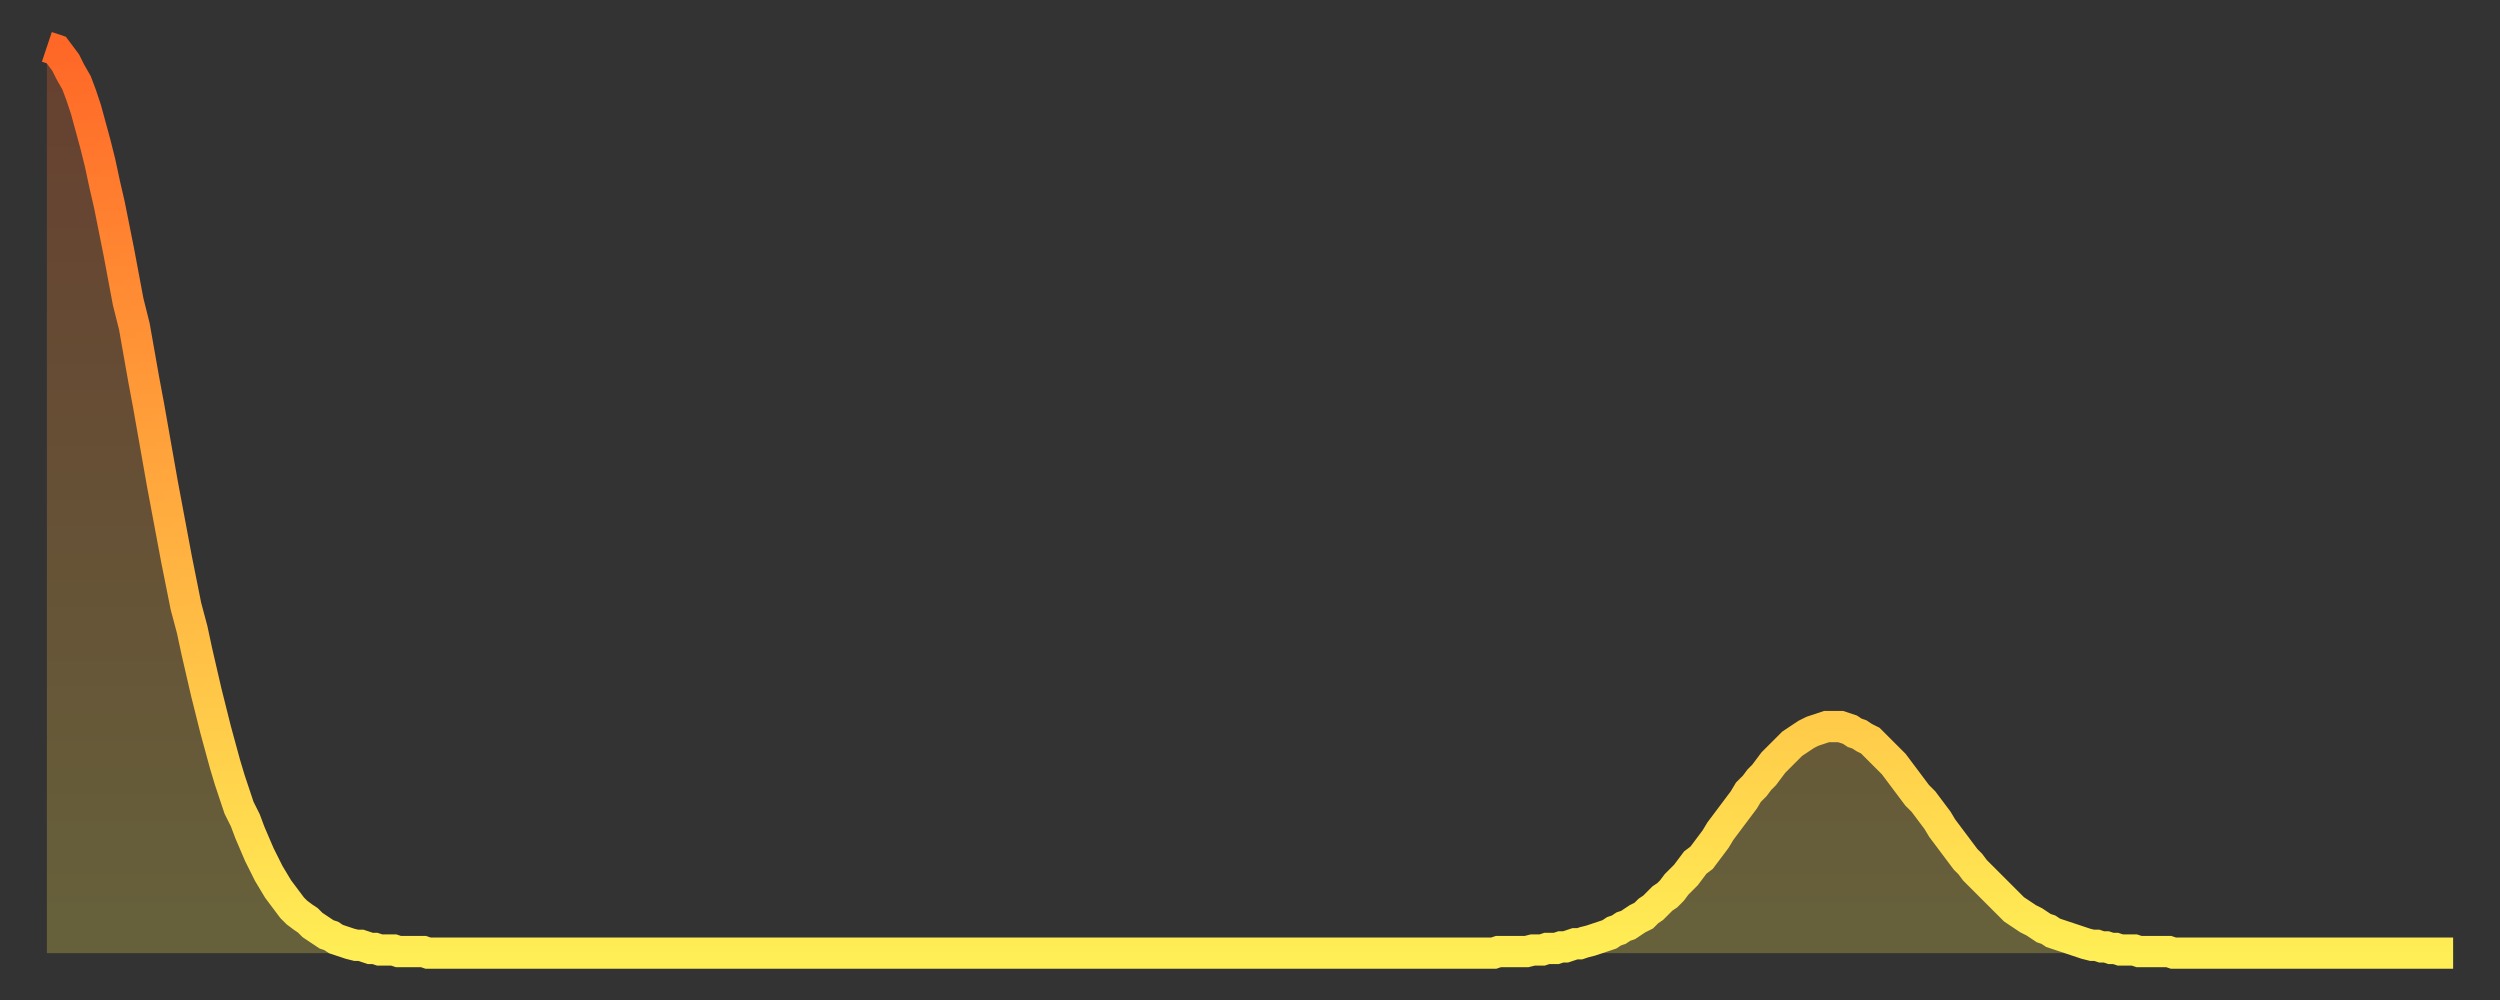
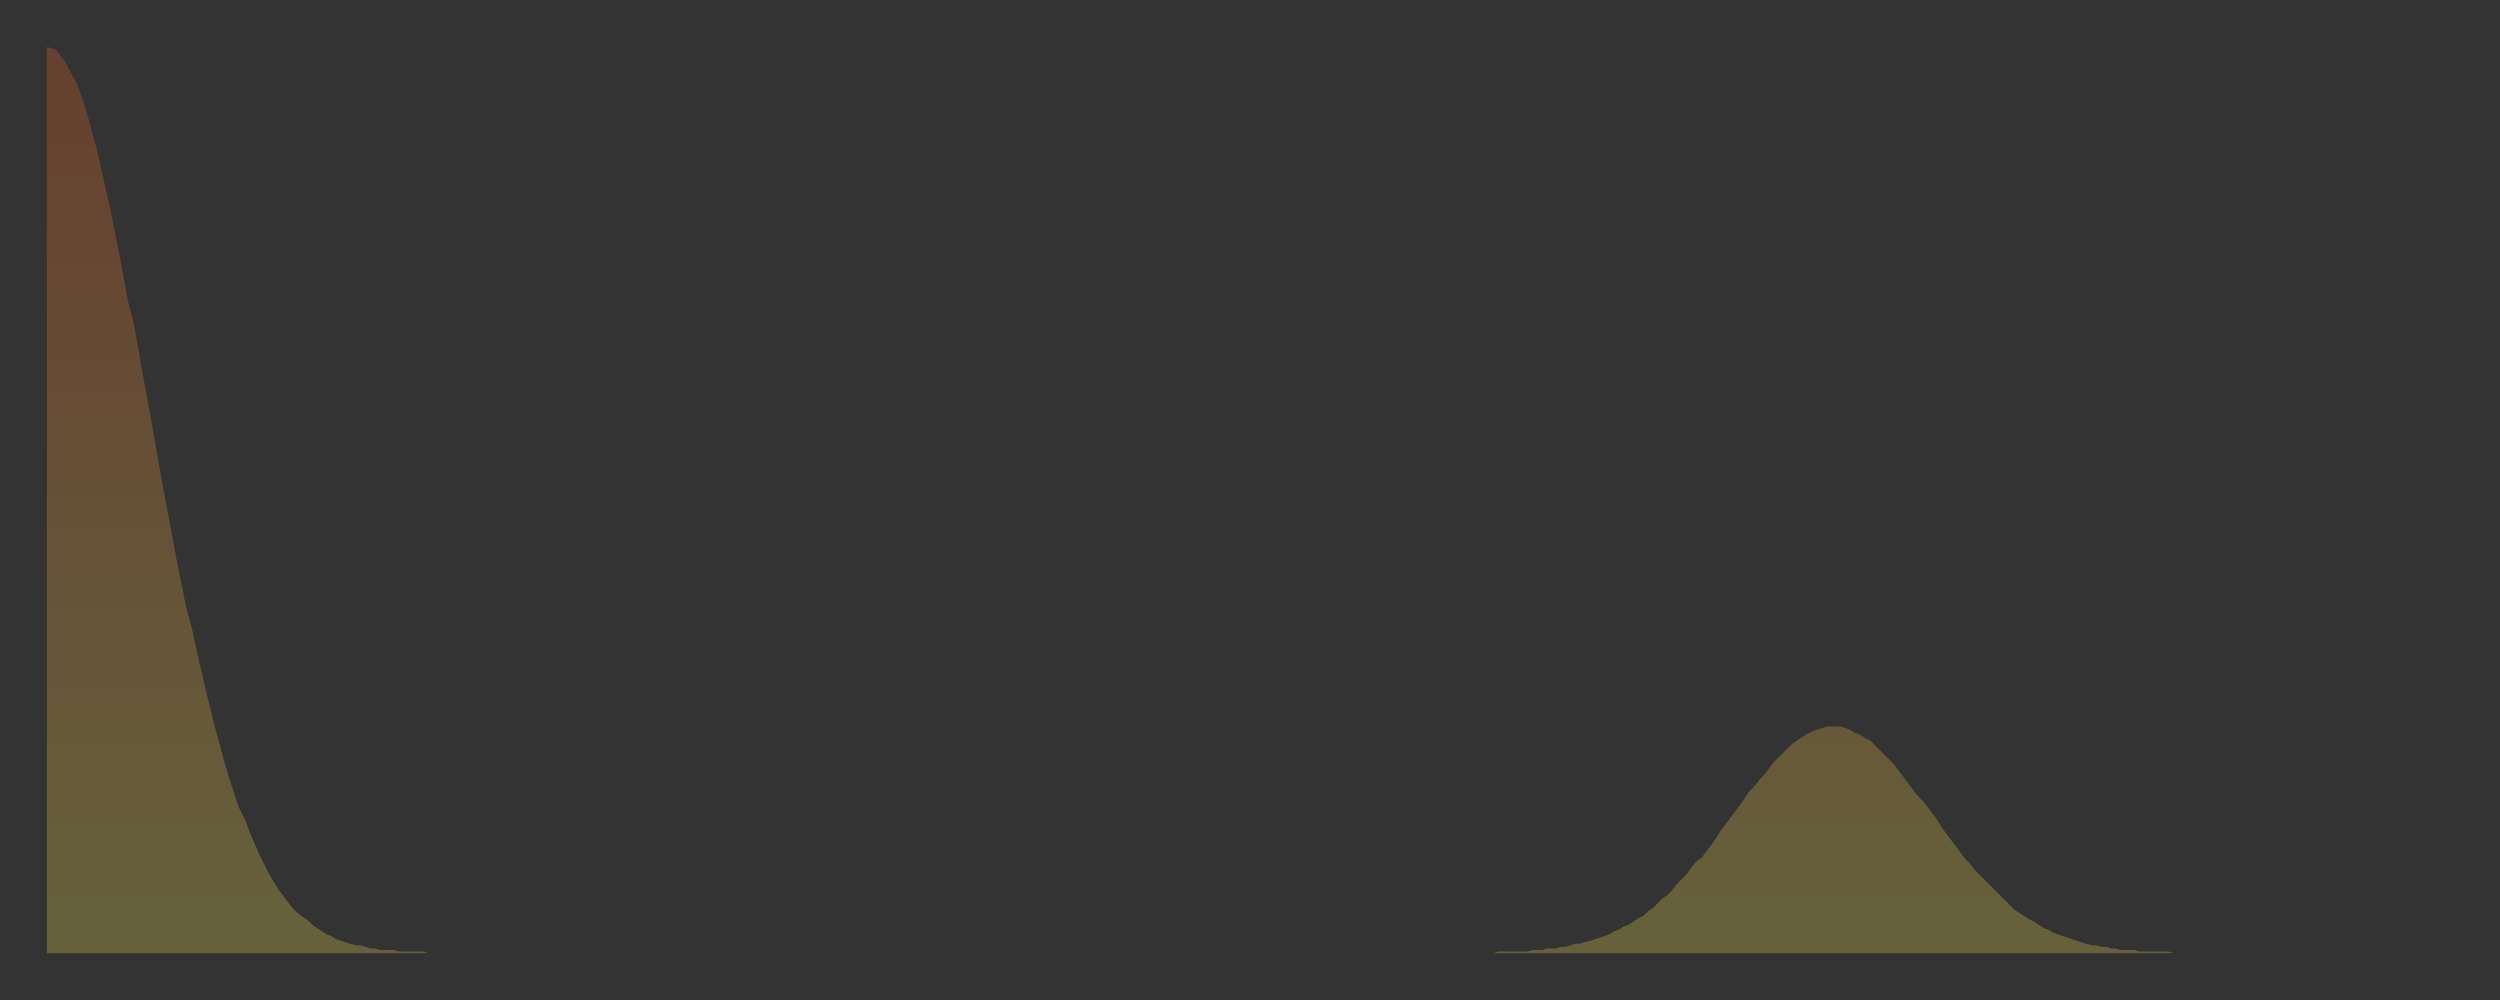
<svg xmlns="http://www.w3.org/2000/svg" baseProfile="full" height="64" version="1.1" width="160">
  <rect width="100%" height="100%" fill="#333333" stroke="none" />
  <defs>
    <linearGradient id="id2433854" x1="0" x2="0" y1="0" y2="1">
      <stop offset="0%" stop-color="#ff6727" />
      <stop offset="50%" stop-color="#ffaa3e" />
      <stop offset="100%" stop-color="#ffee55" />
    </linearGradient>
  </defs>
  <g transform="translate(3,3)">
    <g>
-       <path d="M 0.0 0.0 0.3 0.1 0.6 0.2 0.9 0.6 1.2 1.0 1.5 1.6 1.9 2.3 2.2 3.1 2.5 4.0 2.8 5.1 3.1 6.2 3.4 7.4 3.7 8.8 4.0 10.1 4.3 11.6 4.6 13.1 4.9 14.7 5.2 16.3 5.6 17.9 5.9 19.6 6.2 21.3 6.5 22.9 6.8 24.6 7.1 26.3 7.4 28.0 7.7 29.6 8.0 31.2 8.3 32.8 8.6 34.3 8.9 35.8 9.3 37.3 9.6 38.7 9.9 40.0 10.2 41.3 10.5 42.5 10.8 43.7 11.1 44.8 11.4 45.9 11.7 46.9 12.0 47.8 12.3 48.7 12.7 49.5 13.0 50.3 13.3 51.0 13.6 51.7 13.9 52.3 14.2 52.9 14.5 53.4 14.8 53.9 15.1 54.3 15.4 54.7 15.7 55.1 16.0 55.4 16.4 55.7 16.7 55.9 17.0 56.2 17.3 56.4 17.6 56.6 17.9 56.8 18.2 56.9 18.5 57.1 18.8 57.2 19.1 57.3 19.4 57.4 19.8 57.5 20.1 57.5 20.4 57.6 20.7 57.7 21.0 57.7 21.3 57.8 21.6 57.8 21.9 57.8 22.2 57.8 22.5 57.9 22.8 57.9 23.1 57.9 23.5 57.9 23.8 57.9 24.1 57.9 24.4 58.0 24.7 58.0 25.0 58.0 25.3 58.0 25.6 58.0 25.9 58.0 26.2 58.0 26.5 58.0 26.8 58.0 27.2 58.0 27.5 58.0 27.8 58.0 28.1 58.0 28.4 58.0 28.7 58.0 29.0 58.0 29.3 58.0 29.6 58.0 29.9 58.0 30.2 58.0 30.6 58.0 30.9 58.0 31.2 58.0 31.5 58.0 31.8 58.0 32.1 58.0 32.4 58.0 32.7 58.0 33.0 58.0 33.3 58.0 33.6 58.0 33.9 58.0 34.3 58.0 34.6 58.0 34.9 58.0 35.2 58.0 35.5 58.0 35.8 58.0 36.1 58.0 36.4 58.0 36.7 58.0 37.0 58.0 37.3 58.0 37.7 58.0 38.0 58.0 38.3 58.0 38.6 58.0 38.9 58.0 39.2 58.0 39.5 58.0 39.8 58.0 40.1 58.0 40.4 58.0 40.7 58.0 41.0 58.0 41.4 58.0 41.7 58.0 42.0 58.0 42.3 58.0 42.6 58.0 42.9 58.0 43.2 58.0 43.5 58.0 43.8 58.0 44.1 58.0 44.4 58.0 44.7 58.0 45.1 58.0 45.4 58.0 45.7 58.0 46.0 58.0 46.3 58.0 46.6 58.0 46.9 58.0 47.2 58.0 47.5 58.0 47.8 58.0 48.1 58.0 48.5 58.0 48.8 58.0 49.1 58.0 49.4 58.0 49.7 58.0 50.0 58.0 50.3 58.0 50.6 58.0 50.9 58.0 51.2 58.0 51.5 58.0 51.8 58.0 52.2 58.0 52.5 58.0 52.8 58.0 53.1 58.0 53.4 58.0 53.7 58.0 54.0 58.0 54.3 58.0 54.6 58.0 54.9 58.0 55.2 58.0 55.6 58.0 55.9 58.0 56.2 58.0 56.5 58.0 56.8 58.0 57.1 58.0 57.4 58.0 57.7 58.0 58.0 58.0 58.3 58.0 58.6 58.0 58.9 58.0 59.3 58.0 59.6 58.0 59.9 58.0 60.2 58.0 60.5 58.0 60.8 58.0 61.1 58.0 61.4 58.0 61.7 58.0 62.0 58.0 62.3 58.0 62.6 58.0 63.0 58.0 63.3 58.0 63.6 58.0 63.9 58.0 64.2 58.0 64.5 58.0 64.8 58.0 65.1 58.0 65.4 58.0 65.7 58.0 66.0 58.0 66.4 58.0 66.7 58.0 67.0 58.0 67.3 58.0 67.6 58.0 67.9 58.0 68.2 58.0 68.5 58.0 68.8 58.0 69.1 58.0 69.4 58.0 69.7 58.0 70.1 58.0 70.4 58.0 70.7 58.0 71.0 58.0 71.3 58.0 71.6 58.0 71.9 58.0 72.2 58.0 72.5 58.0 72.8 58.0 73.1 58.0 73.5 58.0 73.8 58.0 74.1 58.0 74.4 58.0 74.7 58.0 75.0 58.0 75.3 58.0 75.6 58.0 75.9 58.0 76.2 58.0 76.5 58.0 76.8 58.0 77.2 58.0 77.5 58.0 77.8 58.0 78.1 58.0 78.4 58.0 78.7 58.0 79.0 58.0 79.3 58.0 79.6 58.0 79.9 58.0 80.2 58.0 80.5 58.0 80.9 58.0 81.2 58.0 81.5 58.0 81.8 58.0 82.1 58.0 82.4 58.0 82.7 58.0 83.0 58.0 83.3 58.0 83.6 58.0 83.9 58.0 84.3 58.0 84.6 58.0 84.9 58.0 85.2 58.0 85.5 58.0 85.8 58.0 86.1 58.0 86.4 58.0 86.7 58.0 87.0 58.0 87.3 58.0 87.6 58.0 88.0 58.0 88.3 58.0 88.6 58.0 88.9 58.0 89.2 58.0 89.5 58.0 89.8 58.0 90.1 58.0 90.4 58.0 90.7 58.0 91.0 58.0 91.4 58.0 91.7 58.0 92.0 58.0 92.3 58.0 92.6 58.0 92.9 57.9 93.2 57.9 93.5 57.9 93.8 57.9 94.1 57.9 94.4 57.9 94.7 57.9 95.1 57.8 95.4 57.8 95.7 57.8 96.0 57.7 96.3 57.7 96.6 57.7 96.9 57.6 97.2 57.6 97.5 57.5 97.8 57.4 98.1 57.4 98.4 57.3 98.8 57.2 99.1 57.1 99.4 57.0 99.7 56.9 100.0 56.8 100.3 56.6 100.6 56.5 100.9 56.3 101.2 56.2 101.5 56.0 101.8 55.8 102.2 55.6 102.5 55.3 102.8 55.1 103.1 54.8 103.4 54.5 103.7 54.3 104.0 54.0 104.3 53.6 104.6 53.3 104.9 53.0 105.2 52.6 105.5 52.2 105.9 51.9 106.2 51.5 106.5 51.1 106.8 50.7 107.1 50.2 107.4 49.8 107.7 49.4 108.0 49.0 108.3 48.6 108.6 48.2 108.9 47.7 109.3 47.3 109.6 46.9 109.9 46.6 110.2 46.2 110.5 45.8 110.8 45.5 111.1 45.2 111.4 44.9 111.7 44.6 112.0 44.4 112.3 44.2 112.6 44.0 113.0 43.8 113.3 43.7 113.6 43.6 113.9 43.5 114.2 43.5 114.5 43.5 114.8 43.5 115.1 43.6 115.4 43.7 115.7 43.9 116.0 44.0 116.3 44.2 116.7 44.4 117.0 44.7 117.3 45.0 117.6 45.3 117.9 45.6 118.2 45.9 118.5 46.3 118.8 46.7 119.1 47.1 119.4 47.5 119.7 47.9 120.1 48.3 120.4 48.7 120.7 49.1 121.0 49.5 121.3 50.0 121.6 50.4 121.9 50.8 122.2 51.2 122.5 51.6 122.8 52.0 123.1 52.3 123.4 52.7 123.8 53.1 124.1 53.4 124.4 53.7 124.7 54.0 125.0 54.3 125.3 54.6 125.6 54.9 125.9 55.2 126.2 55.4 126.5 55.6 126.8 55.8 127.2 56.0 127.5 56.2 127.8 56.4 128.1 56.5 128.4 56.7 128.7 56.8 129.0 56.9 129.3 57.0 129.6 57.1 129.9 57.2 130.2 57.3 130.5 57.4 130.9 57.5 131.2 57.5 131.5 57.6 131.8 57.6 132.1 57.7 132.4 57.7 132.7 57.8 133.0 57.8 133.3 57.8 133.6 57.8 133.9 57.9 134.2 57.9 134.6 57.9 134.9 57.9 135.2 57.9 135.5 57.9 135.8 57.9 136.1 58.0 136.4 58.0 136.7 58.0 137.0 58.0 137.3 58.0 137.6 58.0 138.0 58.0 138.3 58.0 138.6 58.0 138.9 58.0 139.2 58.0 139.5 58.0 139.8 58.0 140.1 58.0 140.4 58.0 140.7 58.0 141.0 58.0 141.3 58.0 141.7 58.0 142.0 58.0 142.3 58.0 142.6 58.0 142.9 58.0 143.2 58.0 143.5 58.0 143.8 58.0 144.1 58.0 144.4 58.0 144.7 58.0 145.1 58.0 145.4 58.0 145.7 58.0 146.0 58.0 146.3 58.0 146.6 58.0 146.9 58.0 147.2 58.0 147.5 58.0 147.8 58.0 148.1 58.0 148.4 58.0 148.8 58.0 149.1 58.0 149.4 58.0 149.7 58.0 150.0 58.0 150.3 58.0 150.6 58.0 150.9 58.0 151.2 58.0 151.5 58.0 151.8 58.0 152.1 58.0 152.5 58.0 152.8 58.0 153.1 58.0 153.4 58.0 153.7 58.0 154.0 58.0" fill="none" id="graph-curve" opacity="1" stroke="url(#id2433854)" stroke-width="2" />
      <path d="M 0 58 L 0.0 0.0 0.3 0.1 0.6 0.2 0.9 0.6 1.2 1.0 1.5 1.6 1.9 2.3 2.2 3.1 2.5 4.0 2.8 5.1 3.1 6.2 3.4 7.4 3.7 8.8 4.0 10.1 4.3 11.6 4.6 13.1 4.9 14.7 5.2 16.3 5.6 17.9 5.9 19.6 6.2 21.3 6.5 22.9 6.8 24.6 7.1 26.3 7.4 28.0 7.7 29.6 8.0 31.2 8.3 32.8 8.6 34.3 8.9 35.8 9.3 37.3 9.6 38.7 9.9 40.0 10.2 41.3 10.5 42.5 10.8 43.7 11.1 44.8 11.4 45.9 11.7 46.9 12.0 47.8 12.3 48.7 12.7 49.5 13.0 50.3 13.3 51.0 13.6 51.7 13.9 52.3 14.2 52.9 14.5 53.4 14.8 53.9 15.1 54.3 15.4 54.7 15.7 55.1 16.0 55.4 16.4 55.7 16.7 55.9 17.0 56.2 17.3 56.4 17.6 56.6 17.9 56.8 18.2 56.9 18.5 57.1 18.8 57.2 19.1 57.3 19.4 57.4 19.8 57.5 20.1 57.5 20.4 57.6 20.7 57.7 21.0 57.7 21.3 57.8 21.6 57.8 21.9 57.8 22.2 57.8 22.5 57.9 22.8 57.9 23.1 57.9 23.5 57.9 23.8 57.9 24.1 57.9 24.4 58.0 24.7 58.0 25.0 58.0 25.3 58.0 25.6 58.0 25.9 58.0 26.2 58.0 26.5 58.0 26.8 58.0 27.2 58.0 27.5 58.0 27.8 58.0 28.1 58.0 28.4 58.0 28.7 58.0 29.0 58.0 29.3 58.0 29.6 58.0 29.9 58.0 30.2 58.0 30.6 58.0 30.9 58.0 31.2 58.0 31.5 58.0 31.8 58.0 32.1 58.0 32.4 58.0 32.7 58.0 33.0 58.0 33.3 58.0 33.6 58.0 33.9 58.0 34.3 58.0 34.6 58.0 34.9 58.0 35.2 58.0 35.5 58.0 35.8 58.0 36.1 58.0 36.4 58.0 36.7 58.0 37.0 58.0 37.3 58.0 37.7 58.0 38.0 58.0 38.3 58.0 38.6 58.0 38.9 58.0 39.2 58.0 39.5 58.0 39.8 58.0 40.1 58.0 40.4 58.0 40.7 58.0 41.0 58.0 41.4 58.0 41.7 58.0 42.0 58.0 42.3 58.0 42.6 58.0 42.9 58.0 43.2 58.0 43.5 58.0 43.8 58.0 44.1 58.0 44.4 58.0 44.7 58.0 45.1 58.0 45.4 58.0 45.7 58.0 46.0 58.0 46.3 58.0 46.6 58.0 46.9 58.0 47.2 58.0 47.5 58.0 47.8 58.0 48.1 58.0 48.5 58.0 48.8 58.0 49.1 58.0 49.4 58.0 49.7 58.0 50.0 58.0 50.3 58.0 50.6 58.0 50.9 58.0 51.2 58.0 51.5 58.0 51.8 58.0 52.2 58.0 52.5 58.0 52.8 58.0 53.1 58.0 53.4 58.0 53.7 58.0 54.0 58.0 54.3 58.0 54.6 58.0 54.9 58.0 55.2 58.0 55.6 58.0 55.9 58.0 56.2 58.0 56.5 58.0 56.8 58.0 57.1 58.0 57.4 58.0 57.7 58.0 58.0 58.0 58.3 58.0 58.6 58.0 58.9 58.0 59.3 58.0 59.6 58.0 59.9 58.0 60.2 58.0 60.5 58.0 60.8 58.0 61.1 58.0 61.4 58.0 61.7 58.0 62.0 58.0 62.3 58.0 62.6 58.0 63.0 58.0 63.3 58.0 63.6 58.0 63.9 58.0 64.2 58.0 64.5 58.0 64.8 58.0 65.1 58.0 65.4 58.0 65.7 58.0 66.0 58.0 66.4 58.0 66.7 58.0 67.0 58.0 67.3 58.0 67.6 58.0 67.9 58.0 68.2 58.0 68.5 58.0 68.8 58.0 69.1 58.0 69.4 58.0 69.7 58.0 70.1 58.0 70.4 58.0 70.7 58.0 71.0 58.0 71.3 58.0 71.6 58.0 71.9 58.0 72.2 58.0 72.5 58.0 72.8 58.0 73.1 58.0 73.5 58.0 73.8 58.0 74.1 58.0 74.4 58.0 74.7 58.0 75.0 58.0 75.3 58.0 75.6 58.0 75.9 58.0 76.2 58.0 76.5 58.0 76.8 58.0 77.2 58.0 77.5 58.0 77.8 58.0 78.1 58.0 78.4 58.0 78.7 58.0 79.0 58.0 79.3 58.0 79.6 58.0 79.9 58.0 80.2 58.0 80.5 58.0 80.9 58.0 81.2 58.0 81.5 58.0 81.8 58.0 82.1 58.0 82.4 58.0 82.7 58.0 83.0 58.0 83.3 58.0 83.6 58.0 83.9 58.0 84.3 58.0 84.6 58.0 84.9 58.0 85.2 58.0 85.5 58.0 85.8 58.0 86.1 58.0 86.4 58.0 86.7 58.0 87.0 58.0 87.3 58.0 87.6 58.0 88.0 58.0 88.3 58.0 88.6 58.0 88.9 58.0 89.2 58.0 89.5 58.0 89.8 58.0 90.1 58.0 90.4 58.0 90.7 58.0 91.0 58.0 91.4 58.0 91.7 58.0 92.0 58.0 92.3 58.0 92.6 58.0 92.9 57.9 93.2 57.9 93.5 57.9 93.8 57.9 94.1 57.9 94.4 57.9 94.7 57.9 95.1 57.8 95.4 57.8 95.7 57.8 96.0 57.7 96.3 57.7 96.6 57.7 96.9 57.6 97.2 57.6 97.5 57.5 97.8 57.4 98.1 57.4 98.4 57.3 98.8 57.2 99.1 57.1 99.4 57.0 99.7 56.9 100.0 56.8 100.3 56.6 100.6 56.5 100.9 56.3 101.2 56.2 101.5 56.0 101.8 55.8 102.2 55.6 102.5 55.3 102.8 55.1 103.1 54.8 103.4 54.5 103.7 54.3 104.0 54.0 104.3 53.6 104.6 53.3 104.9 53.0 105.2 52.6 105.5 52.2 105.9 51.9 106.2 51.5 106.5 51.1 106.8 50.7 107.1 50.2 107.4 49.8 107.7 49.4 108.0 49.0 108.3 48.6 108.6 48.2 108.9 47.7 109.3 47.3 109.6 46.9 109.9 46.6 110.2 46.2 110.5 45.8 110.8 45.5 111.1 45.2 111.4 44.9 111.7 44.6 112.0 44.4 112.3 44.2 112.6 44.0 113.0 43.8 113.3 43.7 113.6 43.6 113.9 43.5 114.2 43.5 114.5 43.5 114.8 43.5 115.1 43.6 115.4 43.7 115.7 43.9 116.0 44.0 116.3 44.2 116.7 44.4 117.0 44.7 117.3 45.0 117.6 45.3 117.9 45.6 118.2 45.9 118.5 46.3 118.8 46.7 119.1 47.1 119.4 47.5 119.7 47.9 120.1 48.3 120.4 48.7 120.7 49.1 121.0 49.5 121.3 50.0 121.6 50.4 121.9 50.8 122.2 51.2 122.5 51.6 122.8 52.0 123.1 52.3 123.4 52.7 123.8 53.1 124.1 53.4 124.4 53.7 124.7 54.0 125.0 54.3 125.3 54.6 125.6 54.9 125.9 55.2 126.2 55.4 126.5 55.6 126.8 55.8 127.2 56.0 127.5 56.2 127.8 56.4 128.1 56.5 128.4 56.7 128.7 56.8 129.0 56.9 129.3 57.0 129.6 57.1 129.9 57.2 130.2 57.3 130.5 57.4 130.9 57.5 131.2 57.5 131.5 57.6 131.8 57.6 132.1 57.7 132.4 57.7 132.7 57.8 133.0 57.8 133.3 57.8 133.6 57.8 133.9 57.9 134.2 57.9 134.6 57.9 134.9 57.9 135.2 57.9 135.5 57.9 135.8 57.9 136.1 58.0 136.4 58.0 136.7 58.0 137.0 58.0 137.3 58.0 137.6 58.0 138.0 58.0 138.3 58.0 138.6 58.0 138.9 58.0 139.2 58.0 139.5 58.0 139.8 58.0 140.1 58.0 140.4 58.0 140.7 58.0 141.0 58.0 141.3 58.0 141.7 58.0 142.0 58.0 142.3 58.0 142.6 58.0 142.9 58.0 143.2 58.0 143.5 58.0 143.8 58.0 144.1 58.0 144.4 58.0 144.7 58.0 145.1 58.0 145.4 58.0 145.7 58.0 146.0 58.0 146.3 58.0 146.6 58.0 146.9 58.0 147.2 58.0 147.5 58.0 147.8 58.0 148.1 58.0 148.4 58.0 148.8 58.0 149.1 58.0 149.4 58.0 149.7 58.0 150.0 58.0 150.3 58.0 150.6 58.0 150.9 58.0 151.2 58.0 151.5 58.0 151.8 58.0 152.1 58.0 152.5 58.0 152.8 58.0 153.1 58.0 153.4 58.0 153.7 58.0 154.0 58.0 154 58" fill="url(#id2433854)" fill-opacity=".25" id="graph-shadow" />
    </g>
  </g>
</svg>